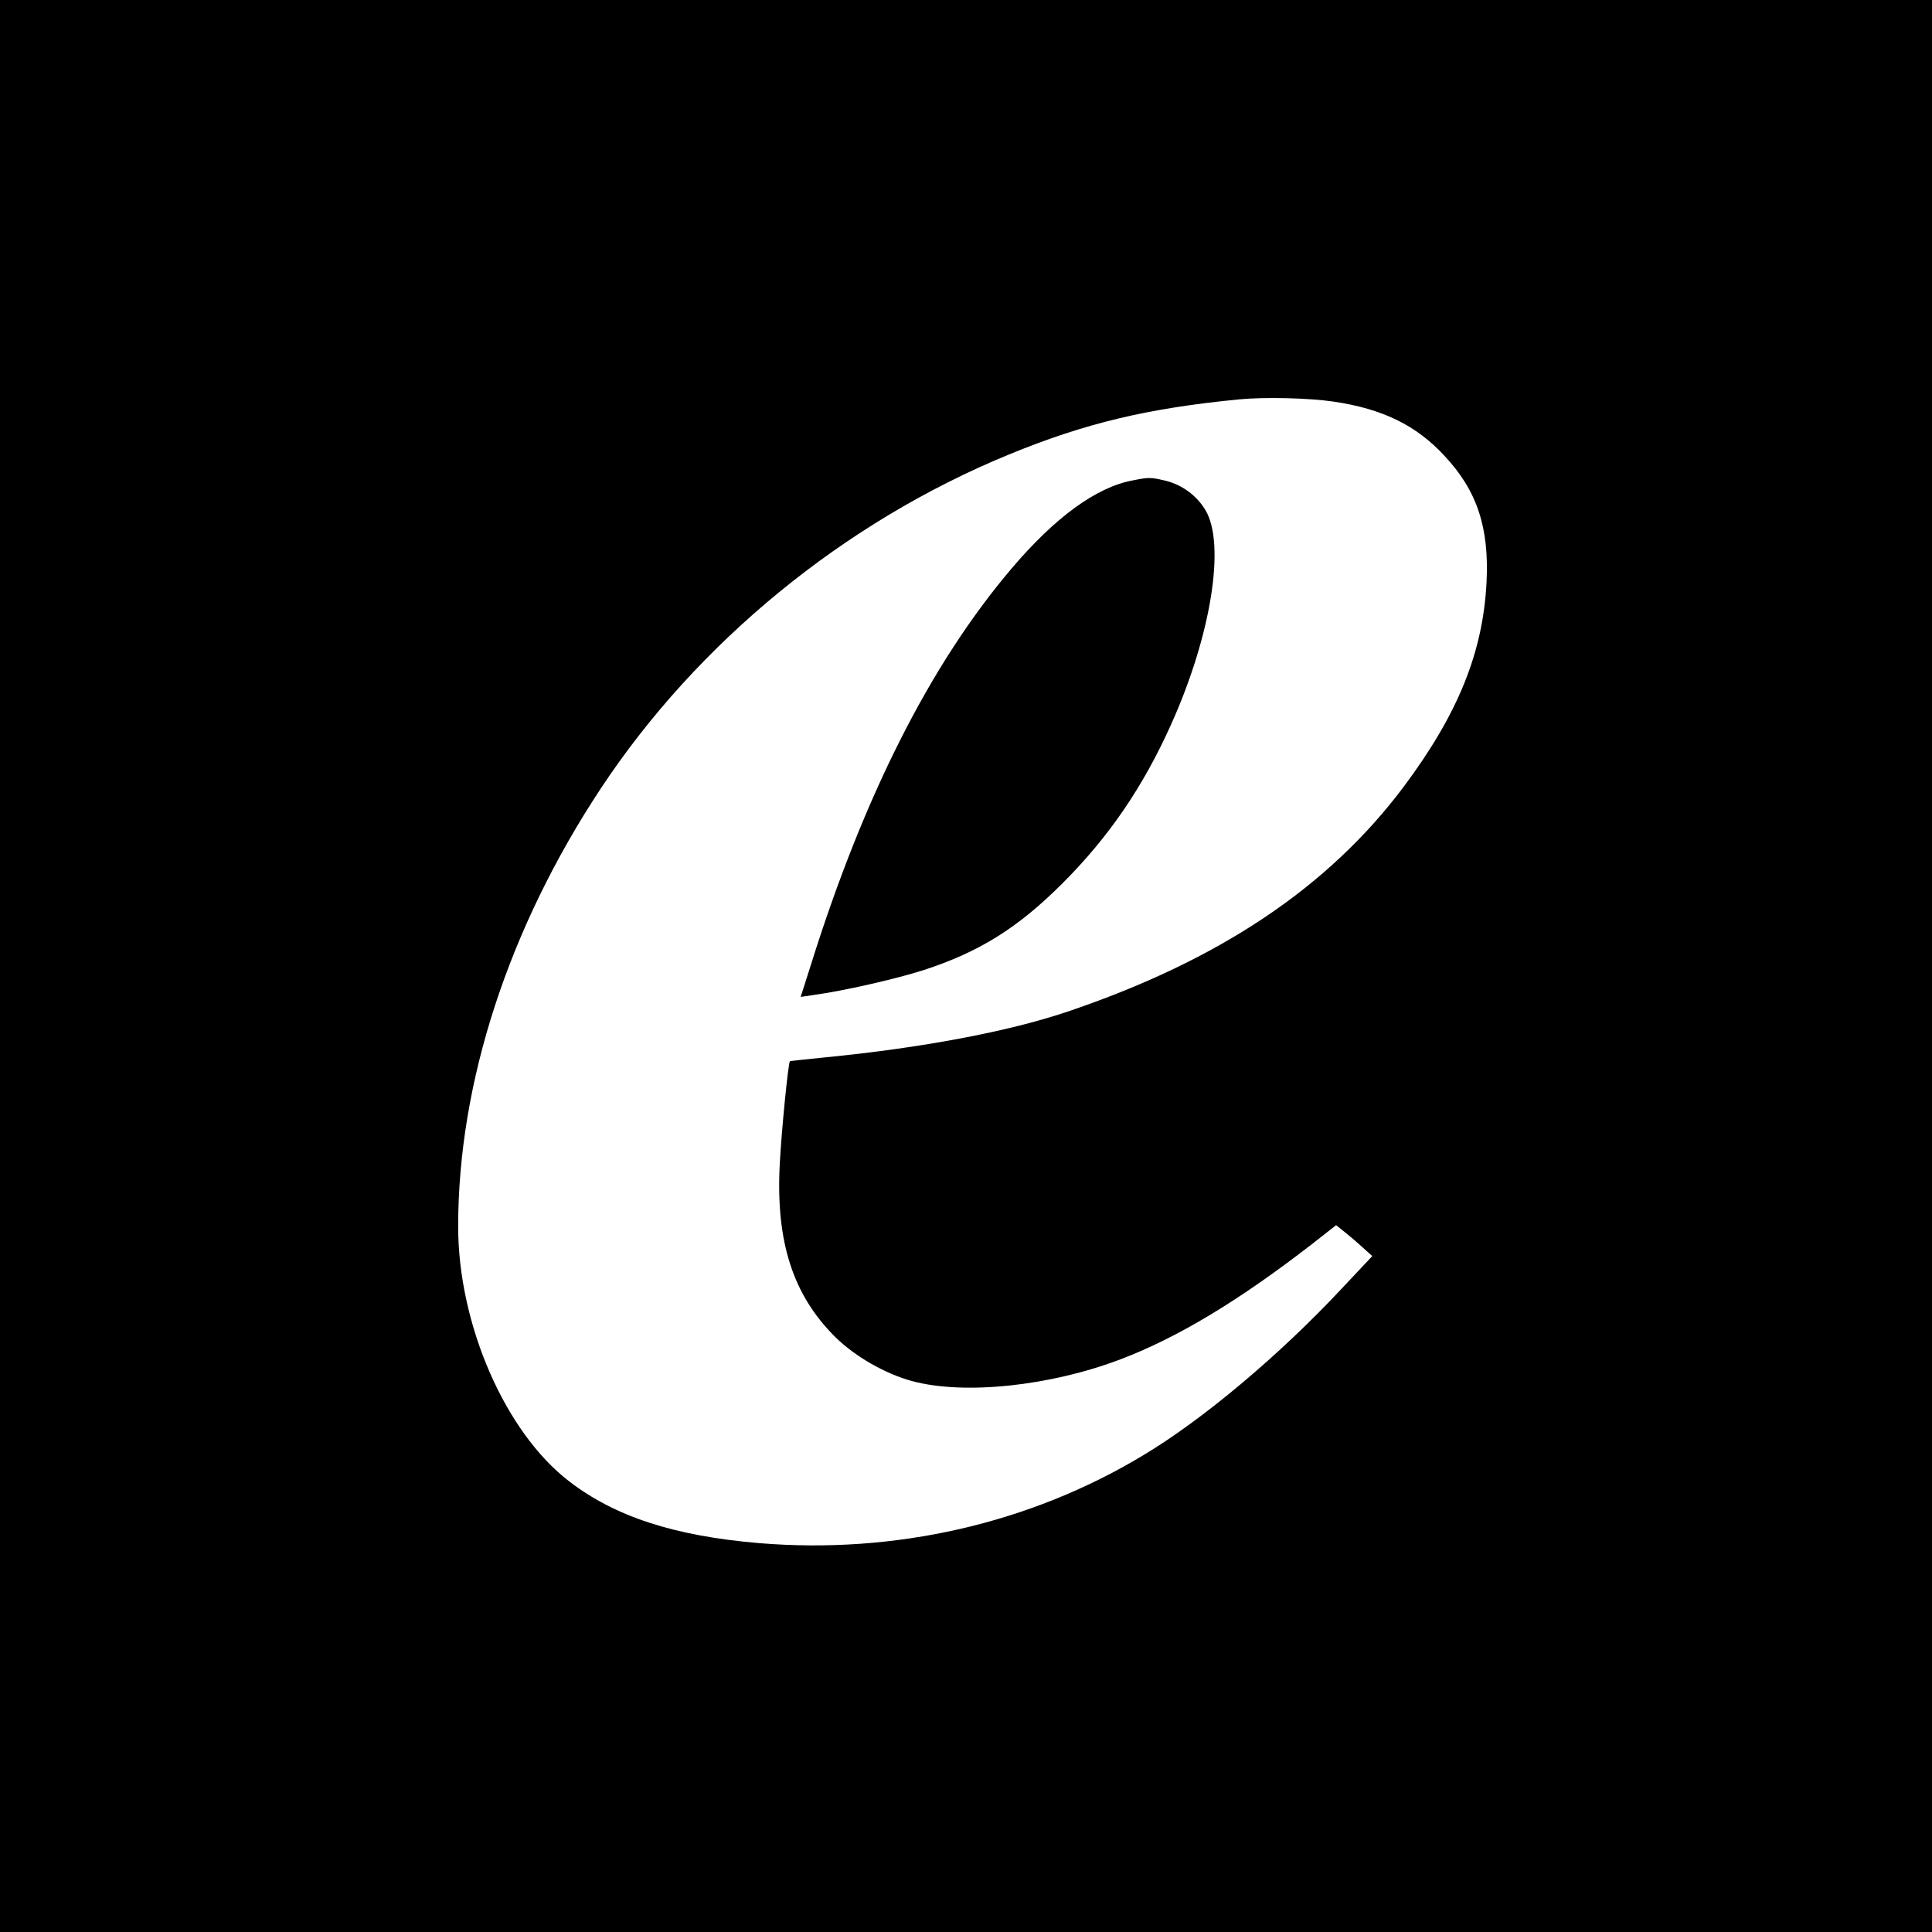
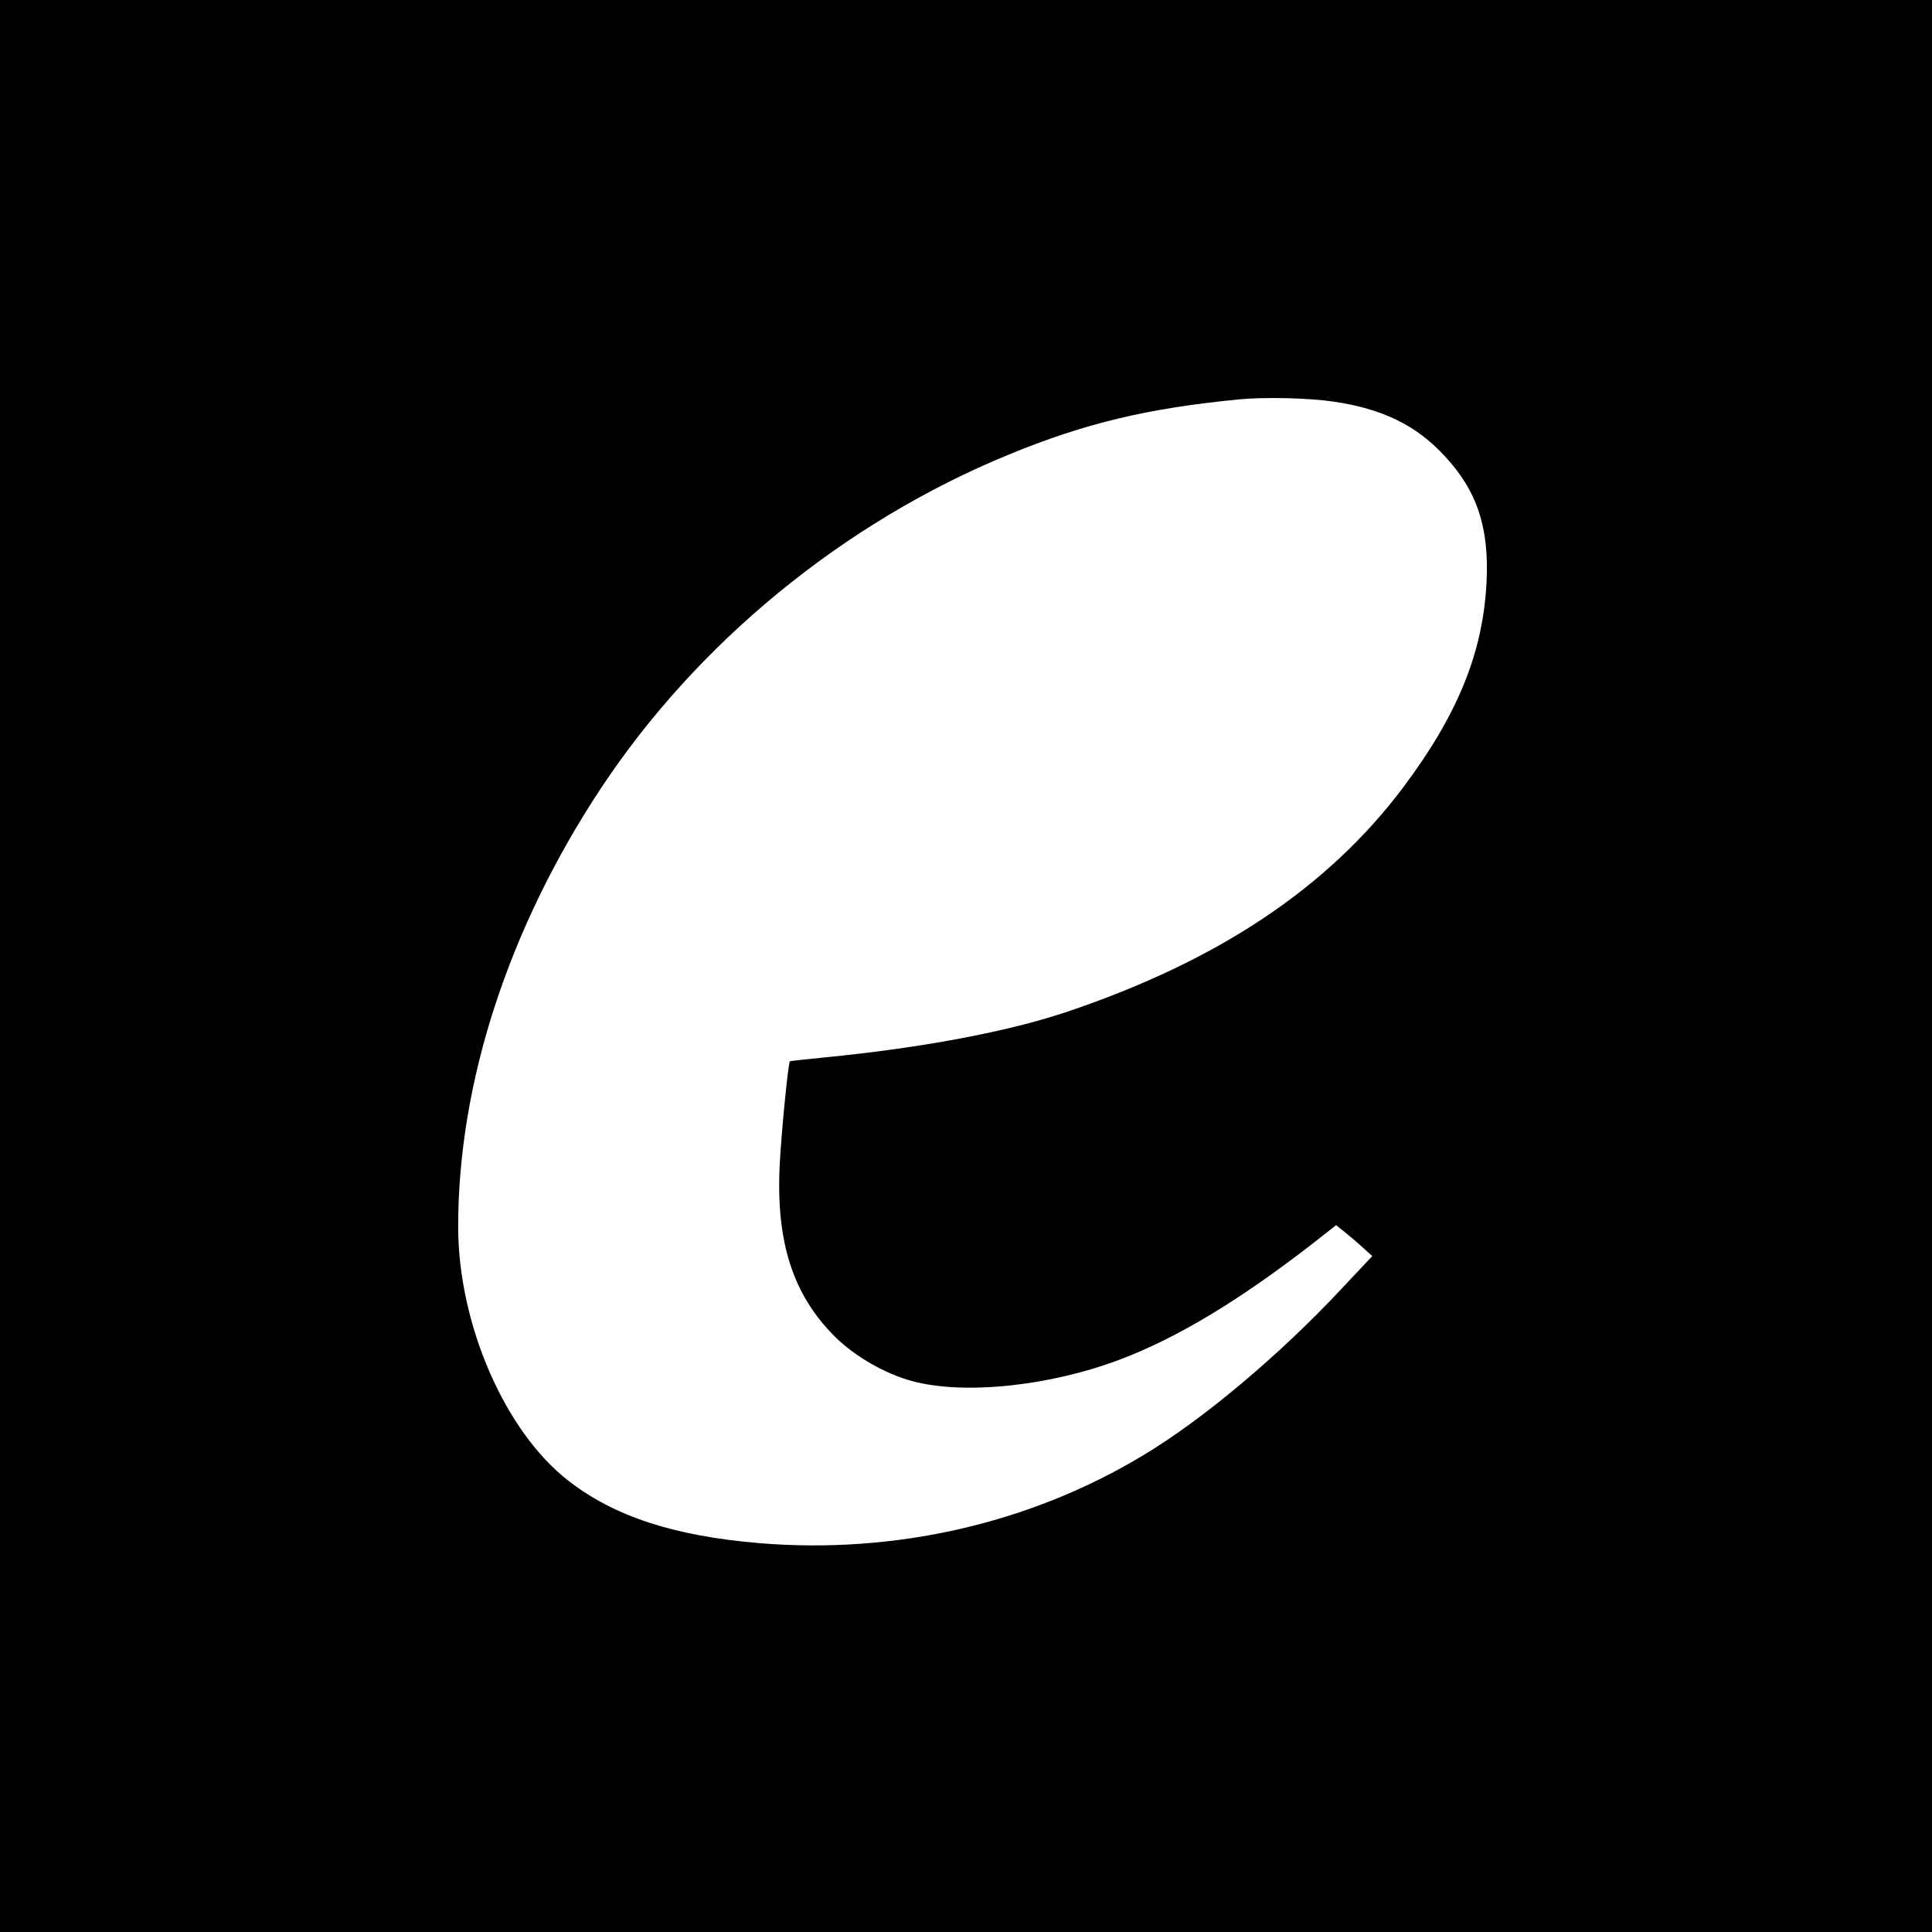
<svg xmlns="http://www.w3.org/2000/svg" version="1.0" width="700pt" height="700pt" viewBox="0 0 700 700" preserveAspectRatio="xMidYMid meet">
  <g transform="translate(0,700) scale(0.1,-0.1)" fill="#000000" stroke="none">
    <path d="M0 3500 l0 -3500 3500 0 3500 0 0 3500 0 3500 -3500 0 -3500 0 0 -3500z m4831 2045 c178 -26 301 -86 403 -197 118 -126 162 -260 152 -458 -13 -254 -103 -476 -299 -739 -274 -366 -670 -631 -1221 -817 -214 -72 -528 -131 -876 -165 -69 -7 -126 -13 -128 -14 -6 -5 -31 -256 -37 -376 -14 -279 48 -471 201 -623 72 -71 182 -134 279 -160 189 -51 500 -18 755 79 208 79 431 214 693 417 l88 69 25 -20 c14 -11 44 -36 66 -56 l40 -36 -110 -117 c-224 -240 -504 -476 -722 -606 -409 -246 -897 -358 -1390 -317 -307 26 -522 96 -688 224 -232 178 -402 569 -402 923 0 521 182 1080 516 1586 350 530 882 966 1479 1211 277 114 505 168 835 200 91 9 254 5 341 -8z" />
-     <path d="M4102 5259 c-131 -25 -280 -134 -437 -319 -294 -346 -536 -825 -728 -1439 l-36 -113 47 7 c110 15 298 58 398 90 203 66 342 153 504 315 167 167 291 348 393 575 145 322 198 652 125 776 -32 54 -87 94 -148 108 -51 12 -59 12 -118 0z" />
  </g>
</svg>